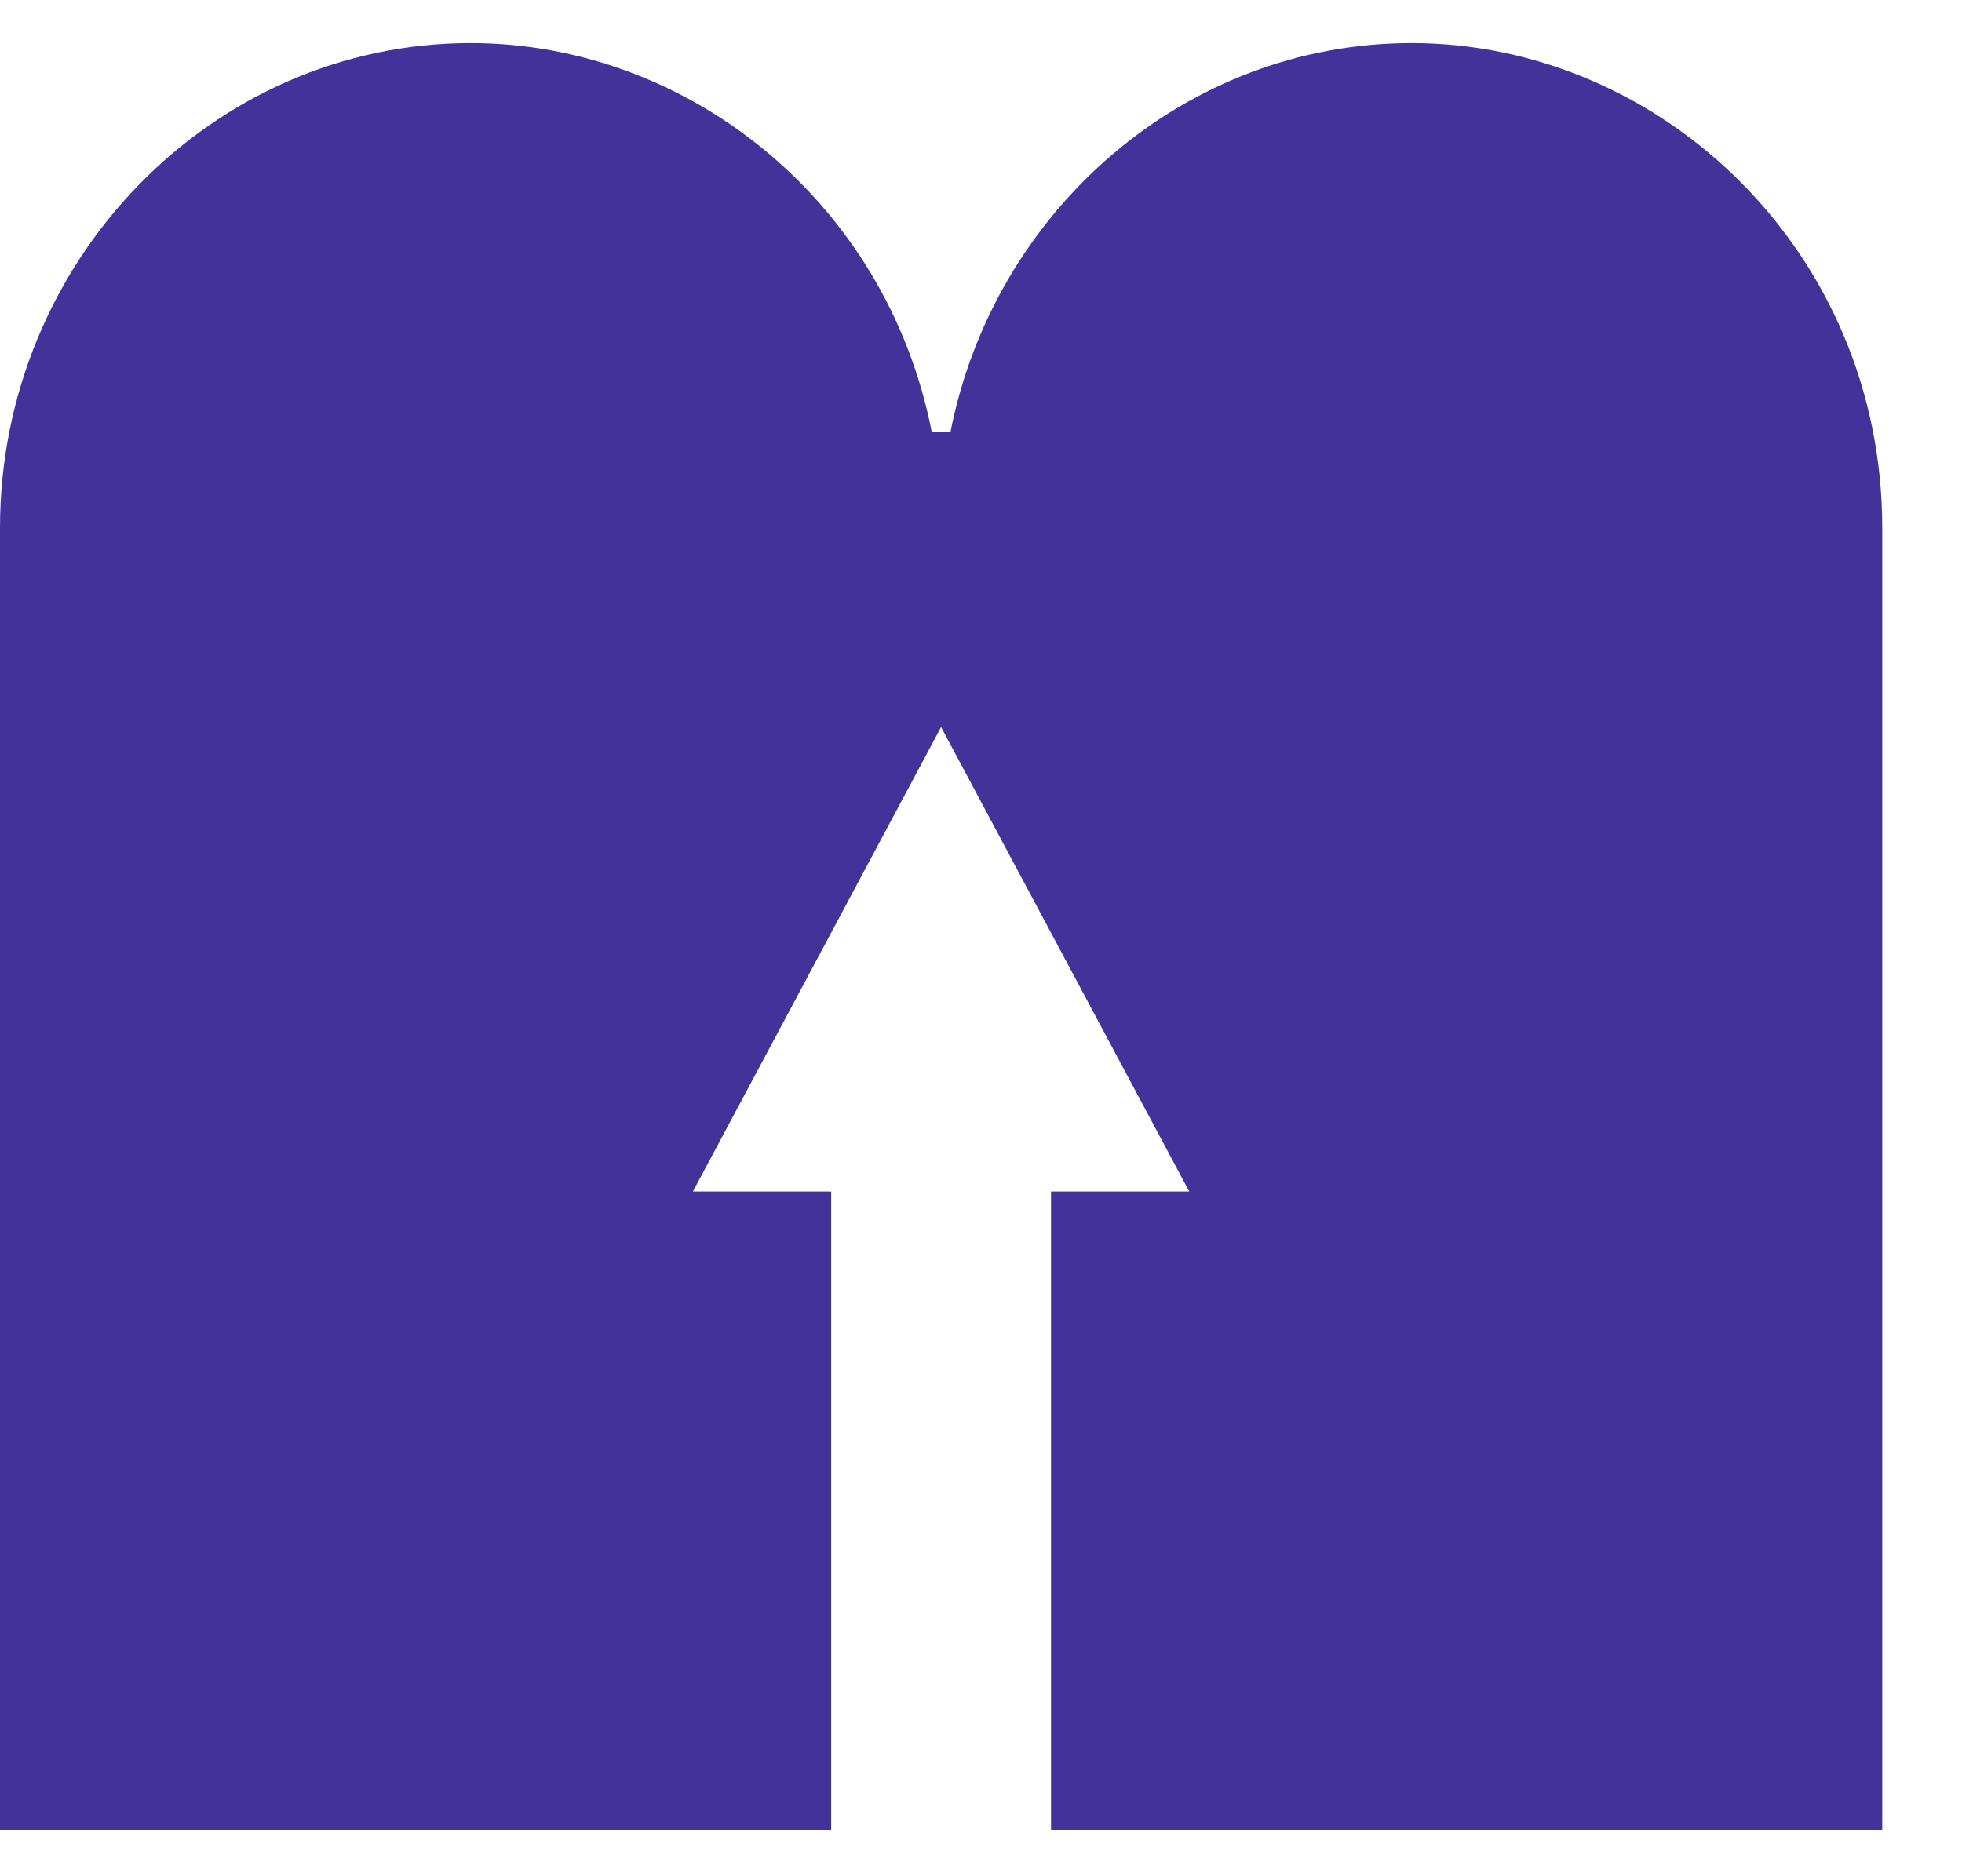
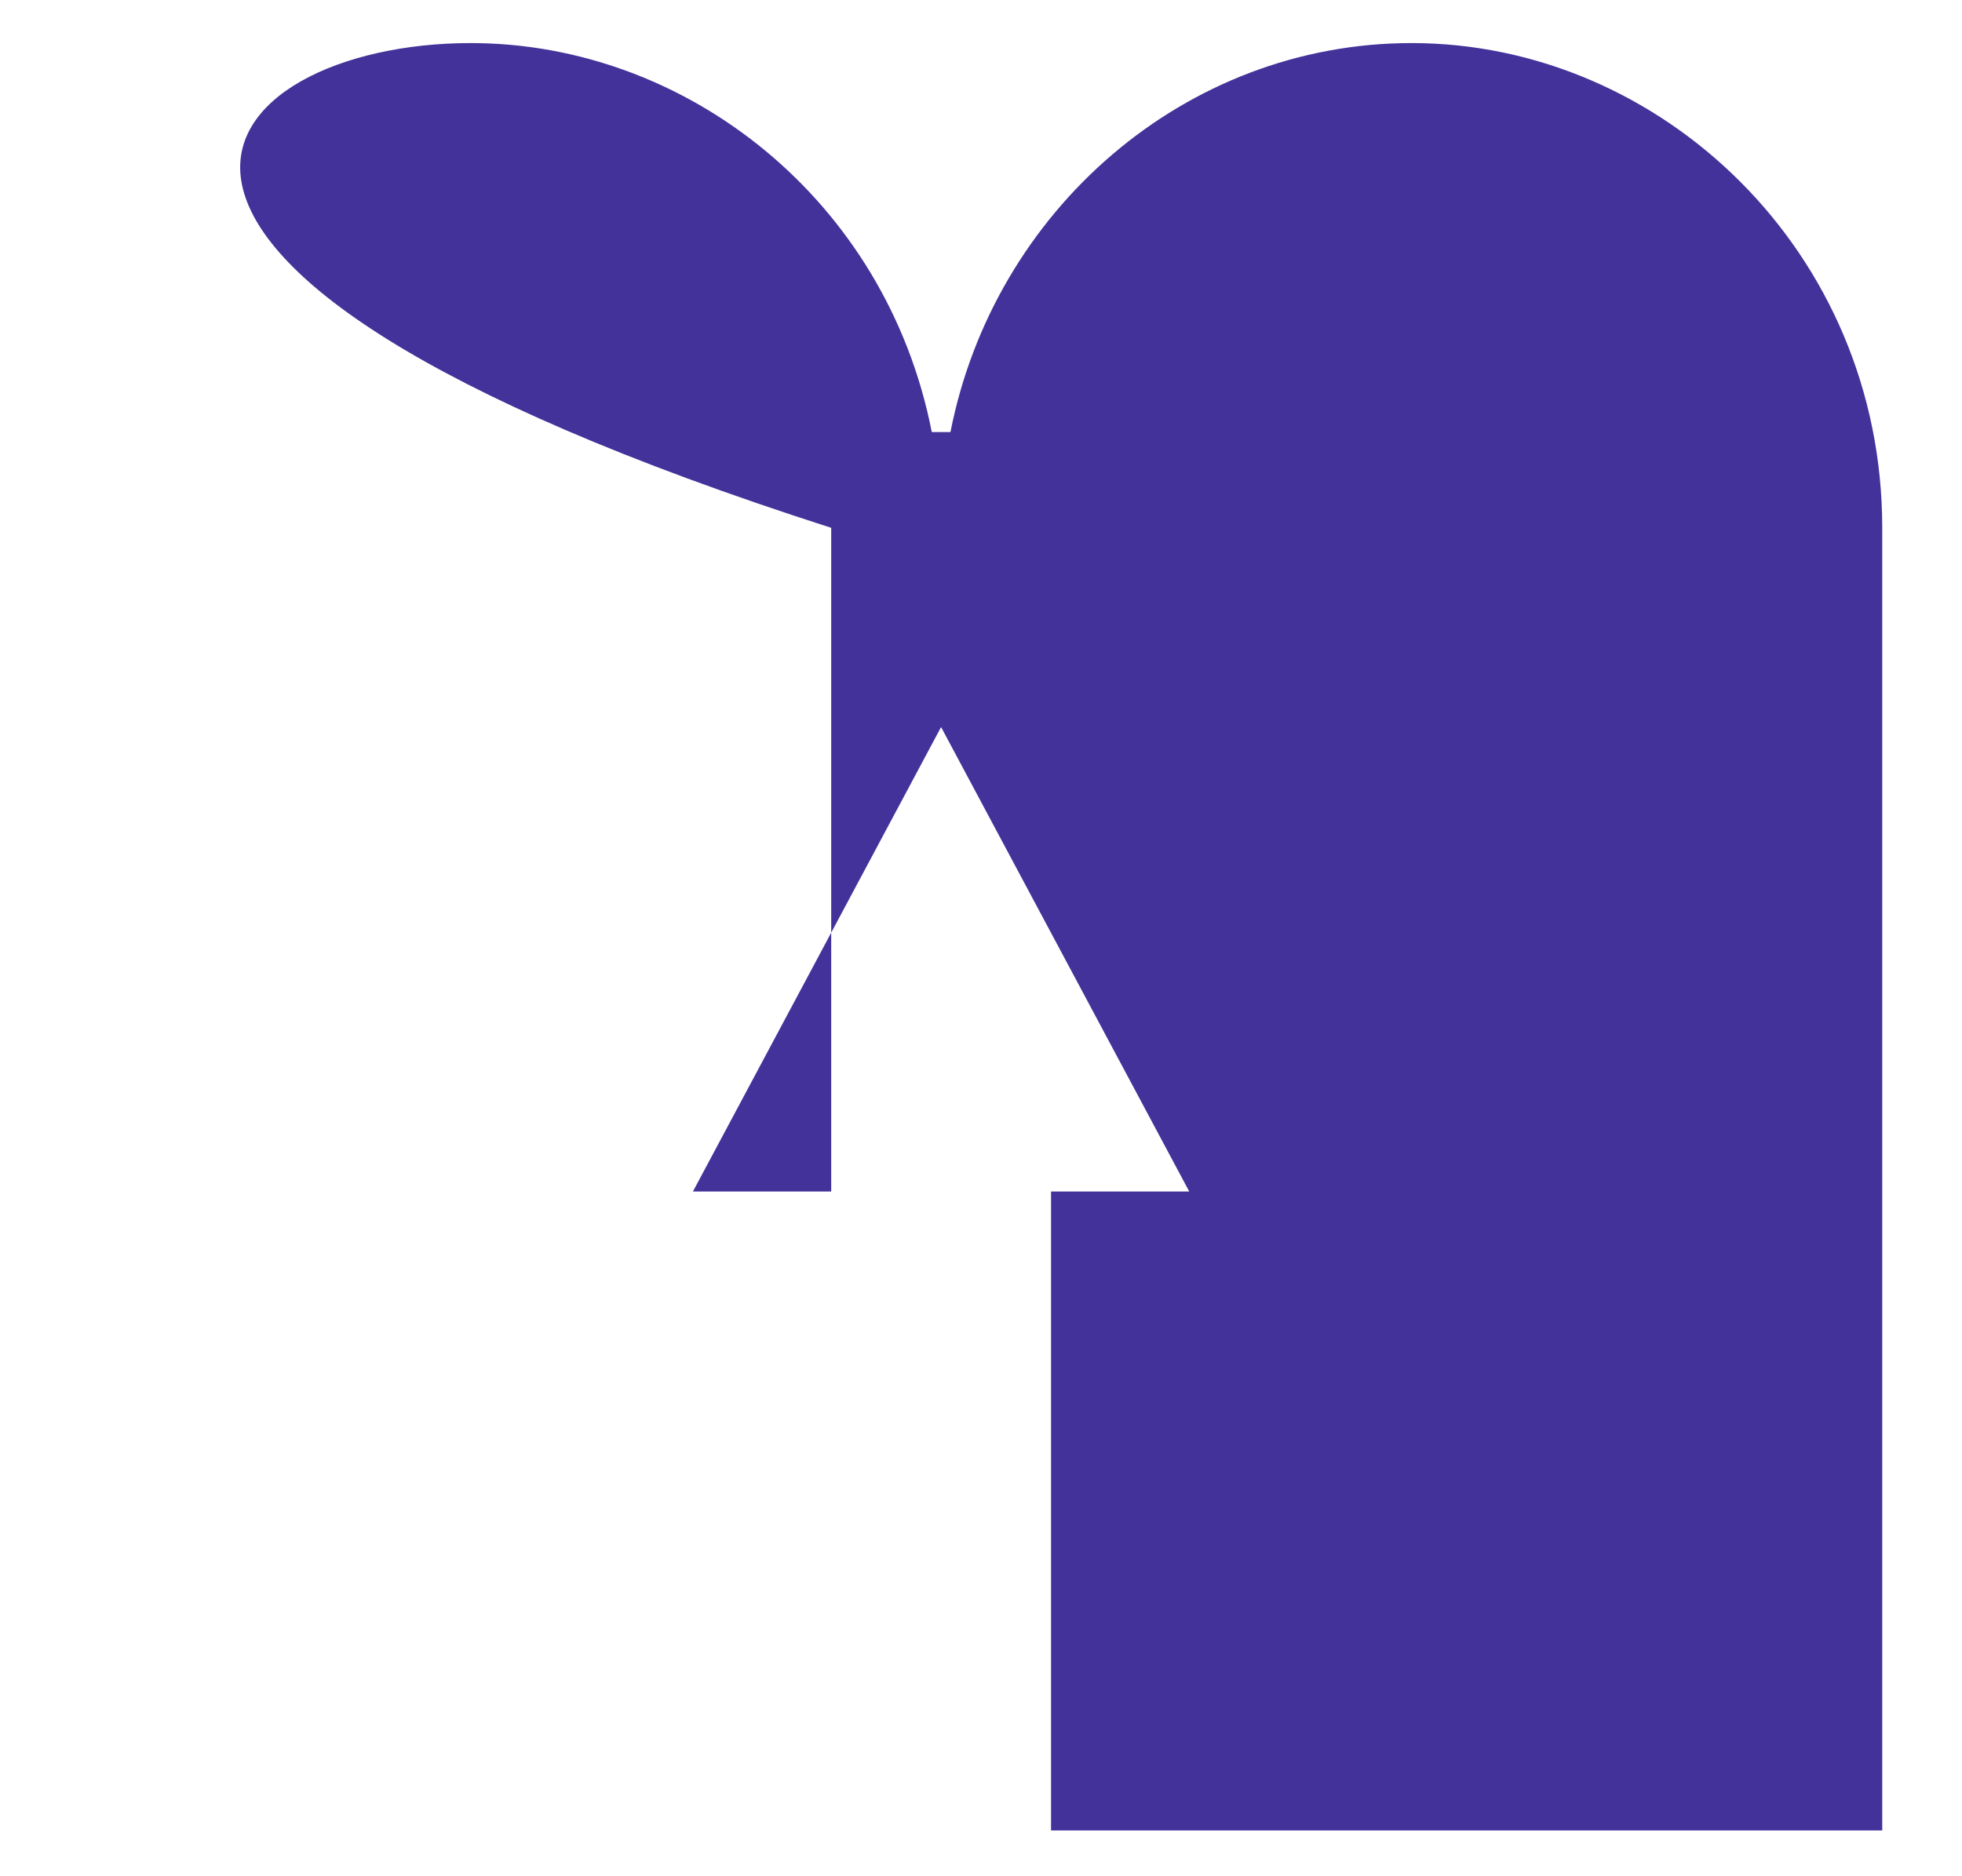
<svg xmlns="http://www.w3.org/2000/svg" width="23" height="22" viewBox="0 0 23 22" fill="none">
-   <path fill-rule="evenodd" clip-rule="evenodd" d="M5.517 0.505C8.048 0.505 10.389 2.344 10.923 5.066H11.142C11.651 2.473 13.887 0.505 16.548 0.505C19.471 0.505 22.065 2.951 22.065 6.189V21.463H12.321V13.971H13.941L11.032 8.525L8.123 13.971H9.744V21.463H0V6.189C0 3.062 2.482 0.505 5.517 0.505Z" fill="#43329A" />
+   <path fill-rule="evenodd" clip-rule="evenodd" d="M5.517 0.505C8.048 0.505 10.389 2.344 10.923 5.066H11.142C11.651 2.473 13.887 0.505 16.548 0.505C19.471 0.505 22.065 2.951 22.065 6.189V21.463H12.321V13.971H13.941L11.032 8.525L8.123 13.971H9.744V21.463V6.189C0 3.062 2.482 0.505 5.517 0.505Z" fill="#43329A" />
</svg>